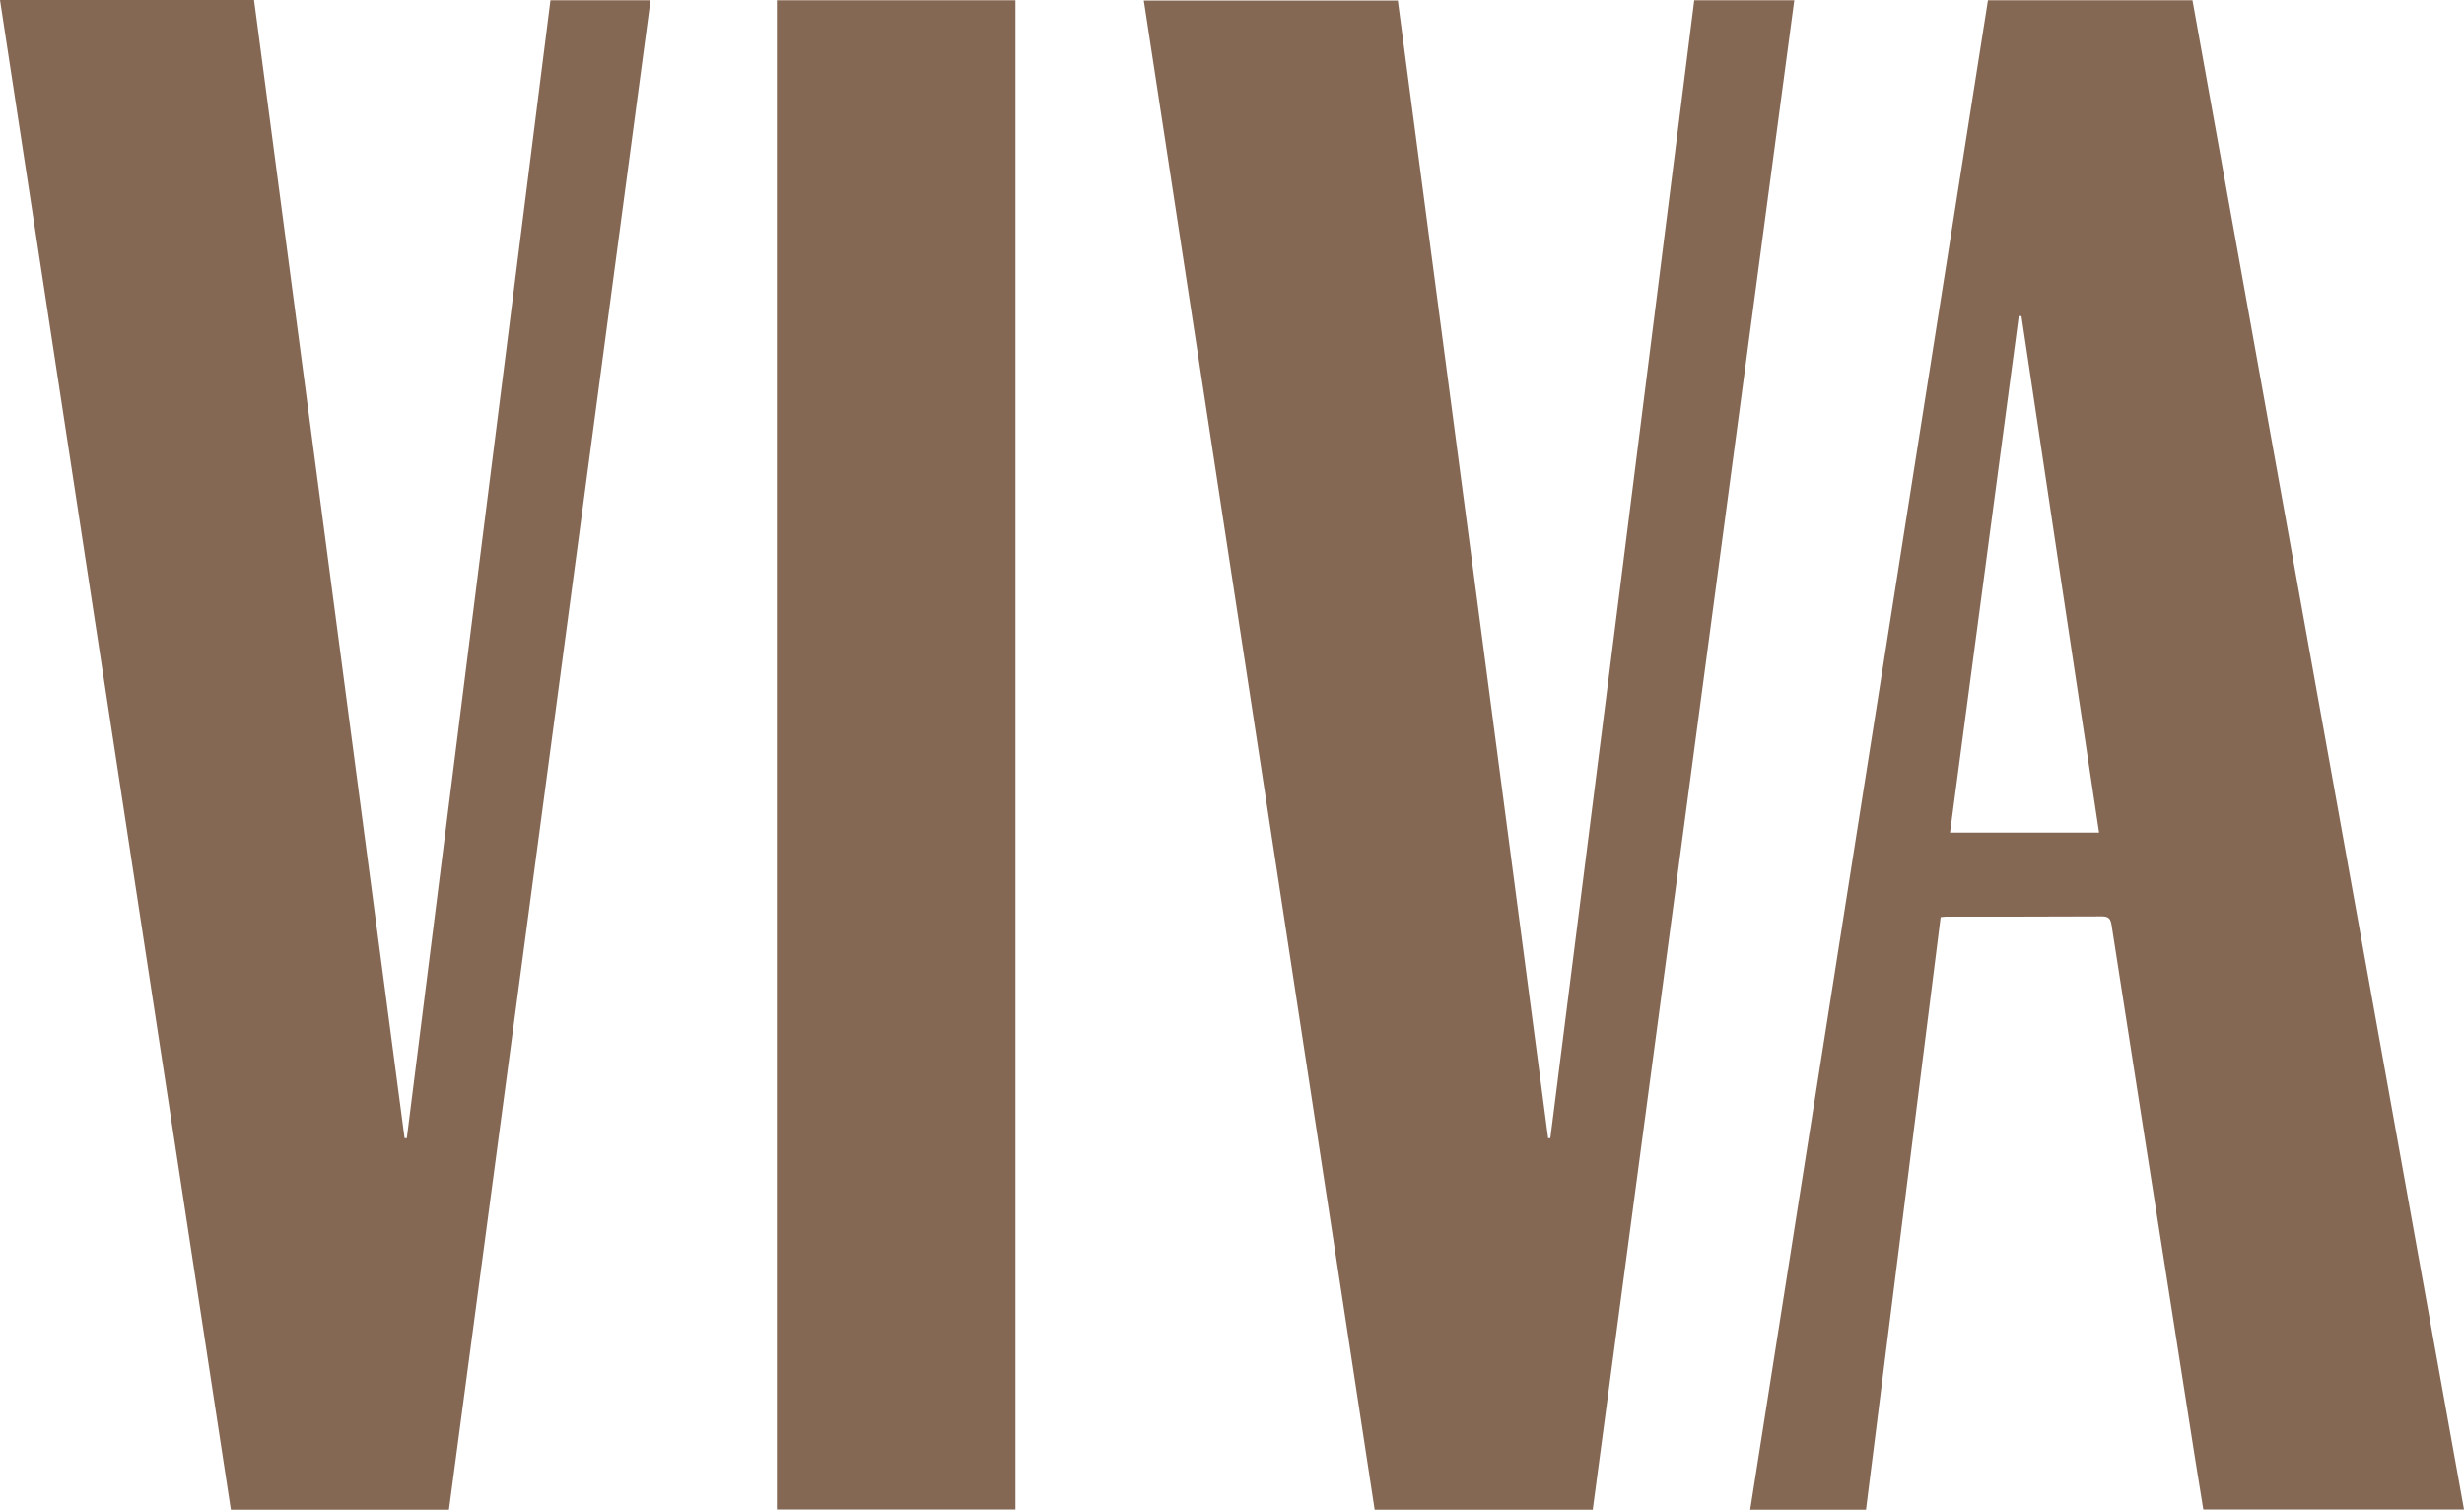
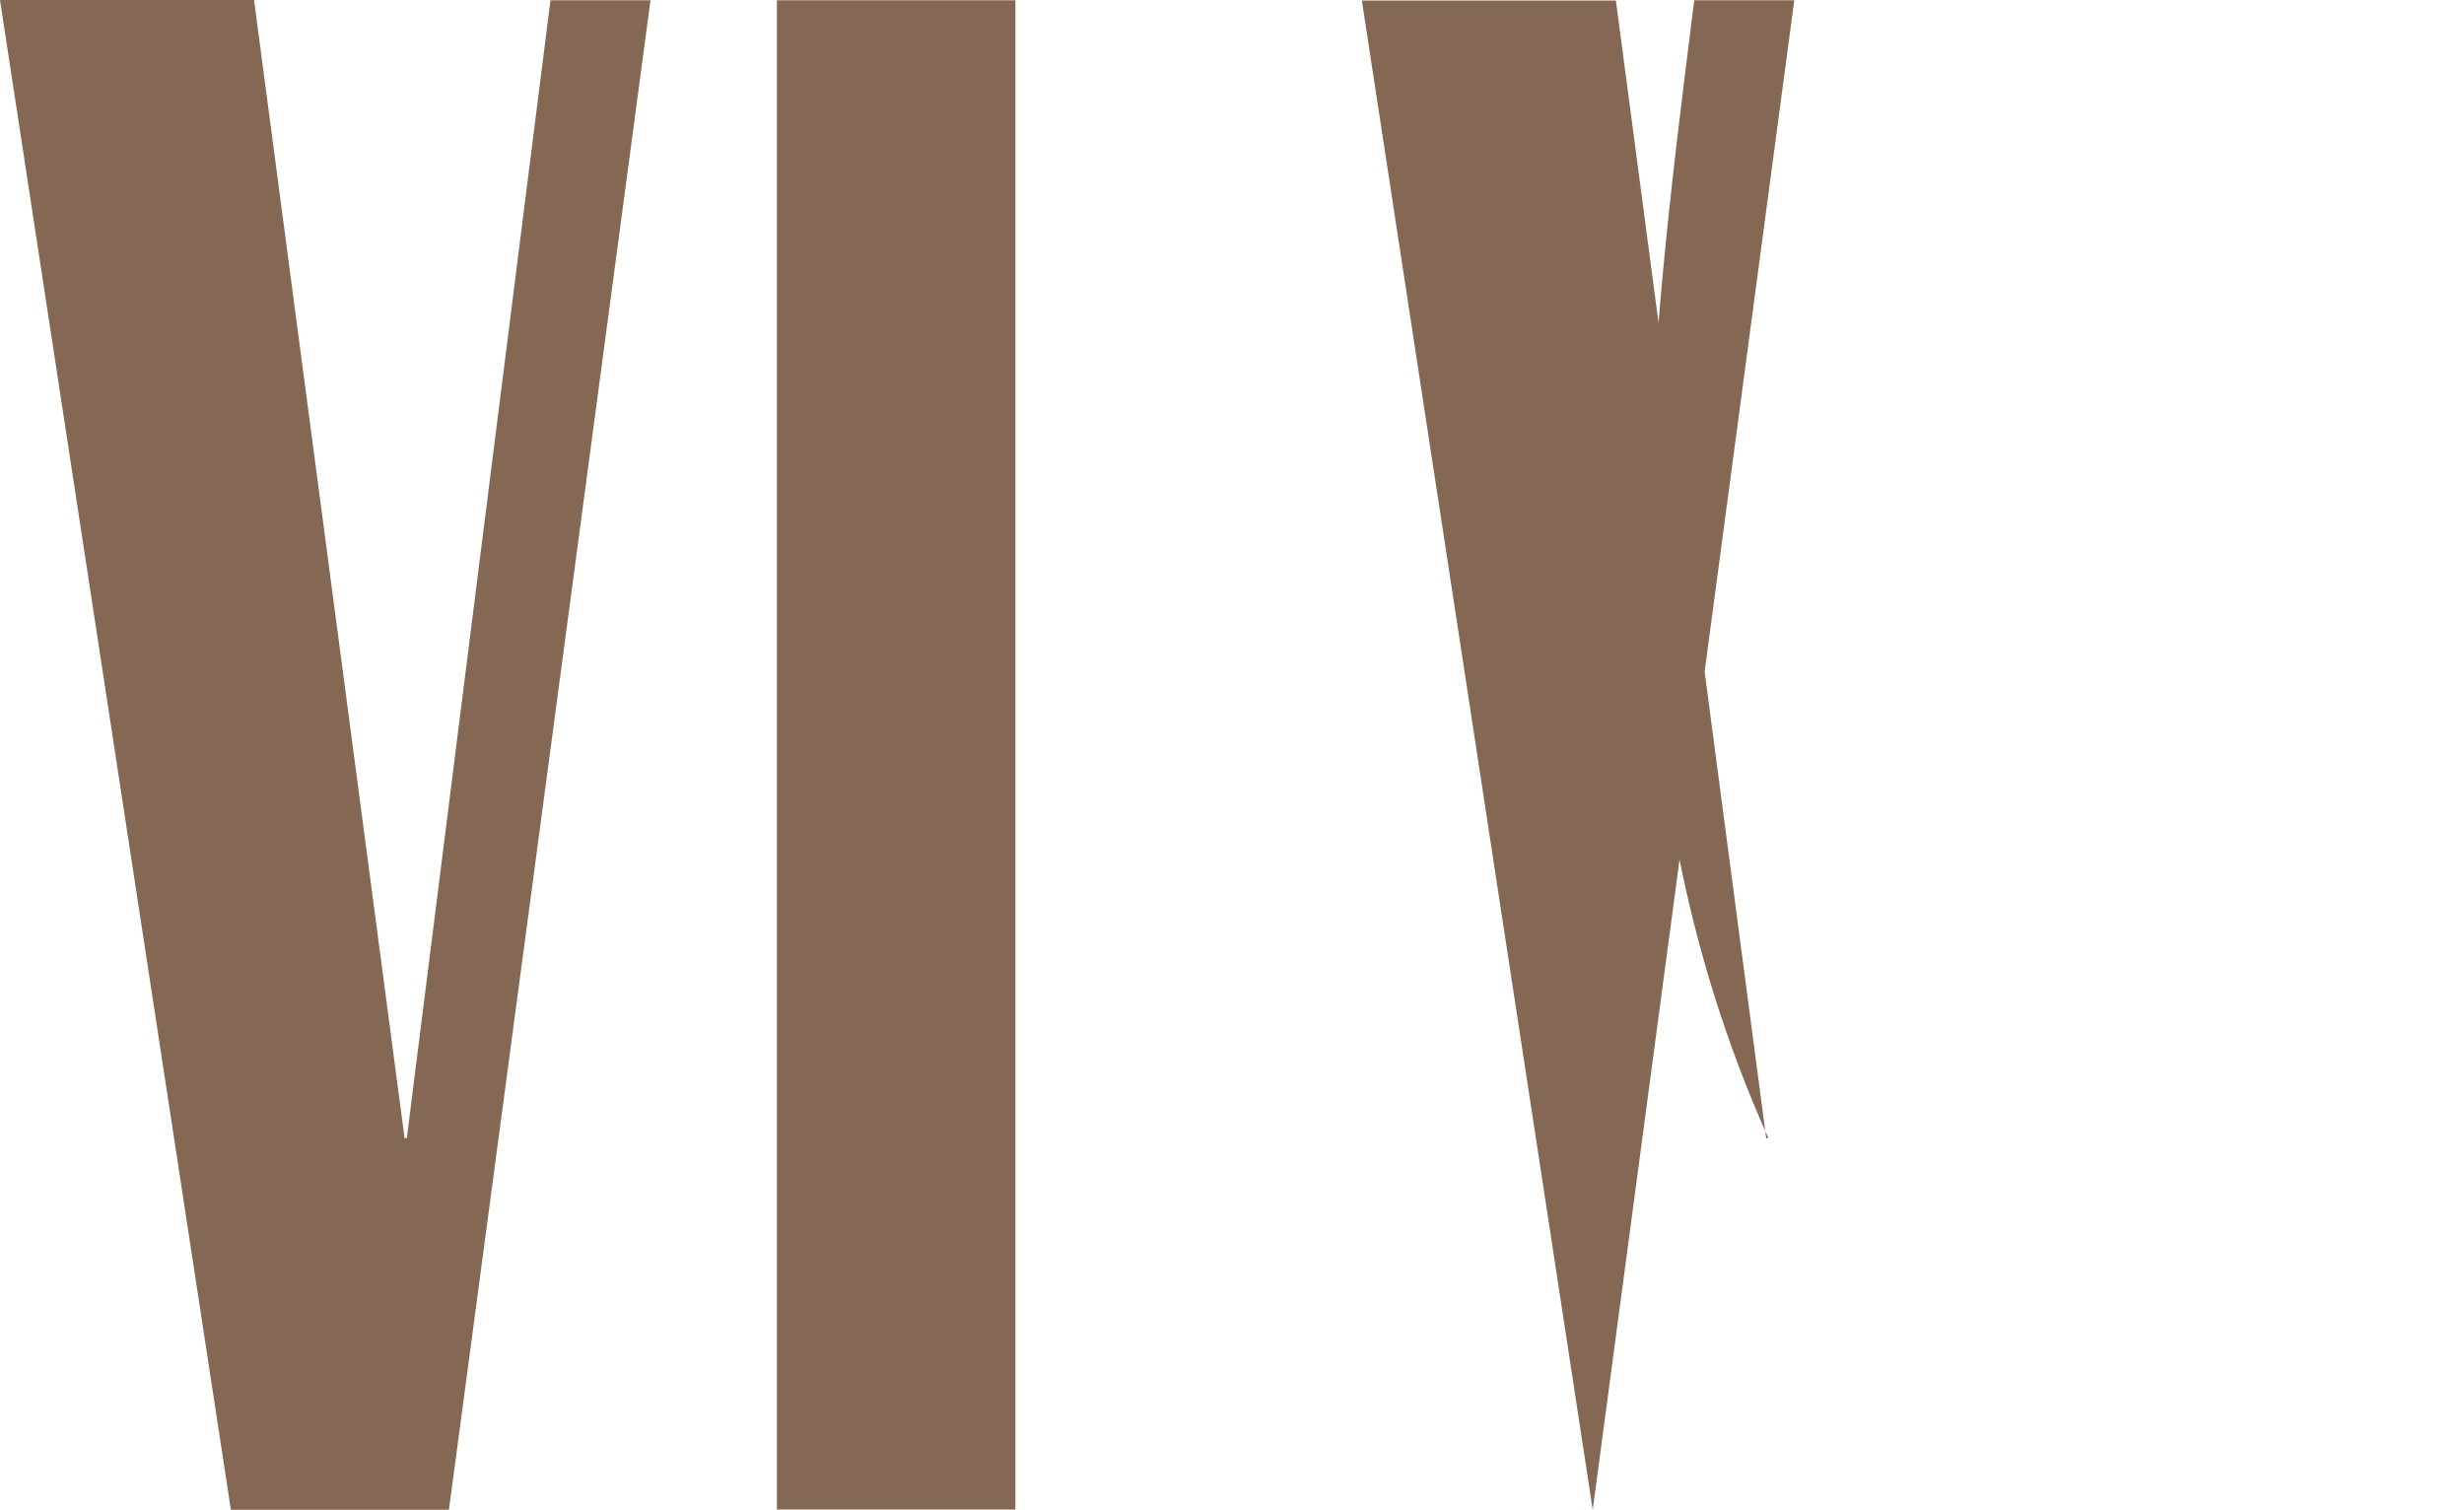
<svg xmlns="http://www.w3.org/2000/svg" version="1.1" id="Layer_1" x="0px" y="0px" viewBox="0 0 1000 612.7" enable-background="new 0 0 1000 612.7" xml:space="preserve">
  <g>
-     <path fill="#856854" d="M806.8,0.1c27.9,0,55.3,0,83,0c36.7,204.1,73.4,408.1,110.2,612.5c-35.2,0-70.2,0-105.8,0   c-1.1-6.6-2.2-13.5-3.3-20.4c-6.7-42.7-13.4-85.4-20.1-128.1c-4.6-29.5-9.2-59-13.8-88.5c-0.4-2.5-1-3.7-3.8-3.7   c-21.1,0.1-42.3,0.1-63.4,0.1c-0.5,0-1.1,0.1-2.2,0.2c-10.1,80.1-20.2,160.2-30.3,240.5c-15.7,0-31,0-47,0   C742.5,408.3,774.6,204.2,806.8,0.1z M820.4,128.3c-0.4,0-0.7,0-1.1,0c-9.3,69.8-18.6,139.6-27.9,209.6c20.4,0,40.3,0,60.5,0   C841.3,267.8,830.8,198,820.4,128.3z" />
    <path fill="#856854" d="M0,0c34.7,0,68.6,0,103.1,0c20.4,154,40.7,307.9,61.1,461.9c0.3,0,0.6,0,0.9,0   C184.5,308,203.9,154.1,223.4,0.1c13.6,0,27,0,40.6,0c-27.3,204.3-54.5,408.4-81.8,612.6c-29.6,0-58.9,0-88.5,0   C62.5,408.5,31.3,204.5,0,0z" />
-     <path fill="#856854" d="M646.4,612.7c-29.6,0-58.8,0-88.5,0c-31.2-204.1-62.4-408.1-93.7-612.5c34.5,0,68.7,0,103.1,0   c20.4,154,40.7,307.8,61,461.7c0.3,0,0.6,0,0.9,0C648.7,308,668.2,154.2,687.6,0.1c13.6,0,26.9,0,40.6,0   C700.9,204.4,673.7,408.4,646.4,612.7z" />
+     <path fill="#856854" d="M646.4,612.7c-31.2-204.1-62.4-408.1-93.7-612.5c34.5,0,68.7,0,103.1,0   c20.4,154,40.7,307.8,61,461.7c0.3,0,0.6,0,0.9,0C648.7,308,668.2,154.2,687.6,0.1c13.6,0,26.9,0,40.6,0   C700.9,204.4,673.7,408.4,646.4,612.7z" />
    <path fill="#856854" d="M315.3,0.1c32.4,0,64.5,0,96.8,0c0,204.2,0,408.2,0,612.5c-32.1,0-64.3,0-96.8,0   C315.3,408.5,315.3,204.5,315.3,0.1z" />
  </g>
</svg>